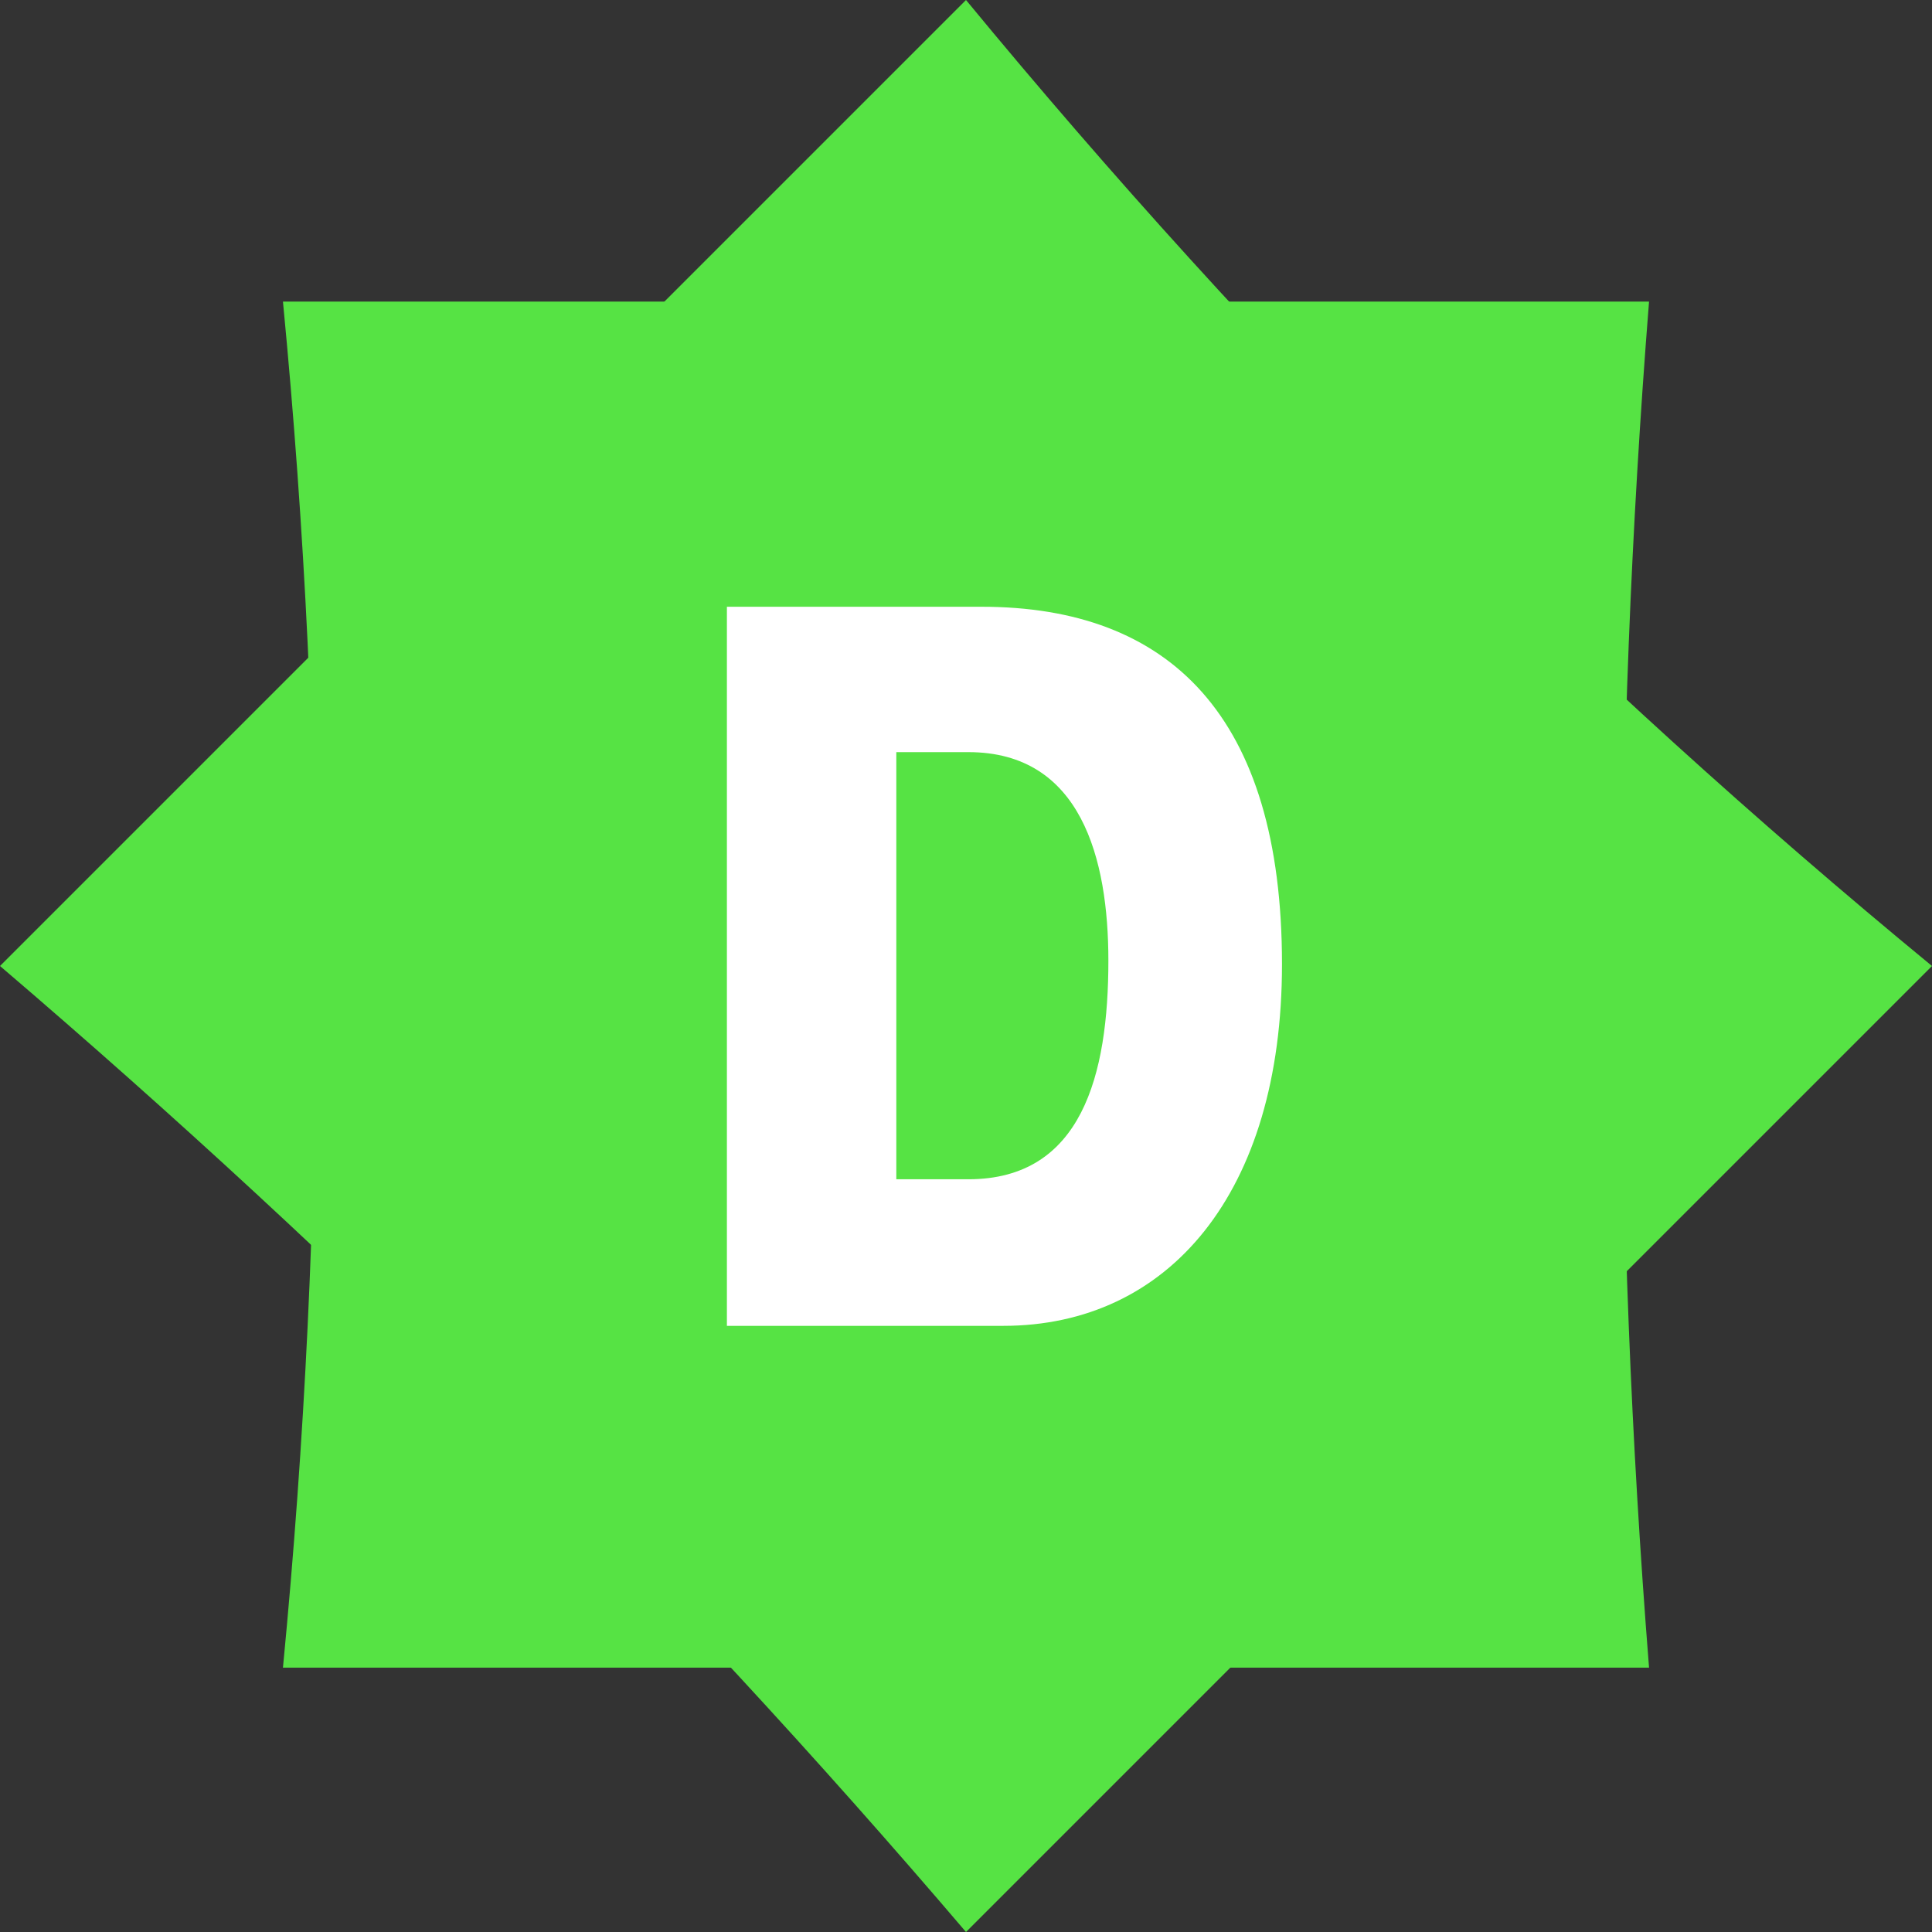
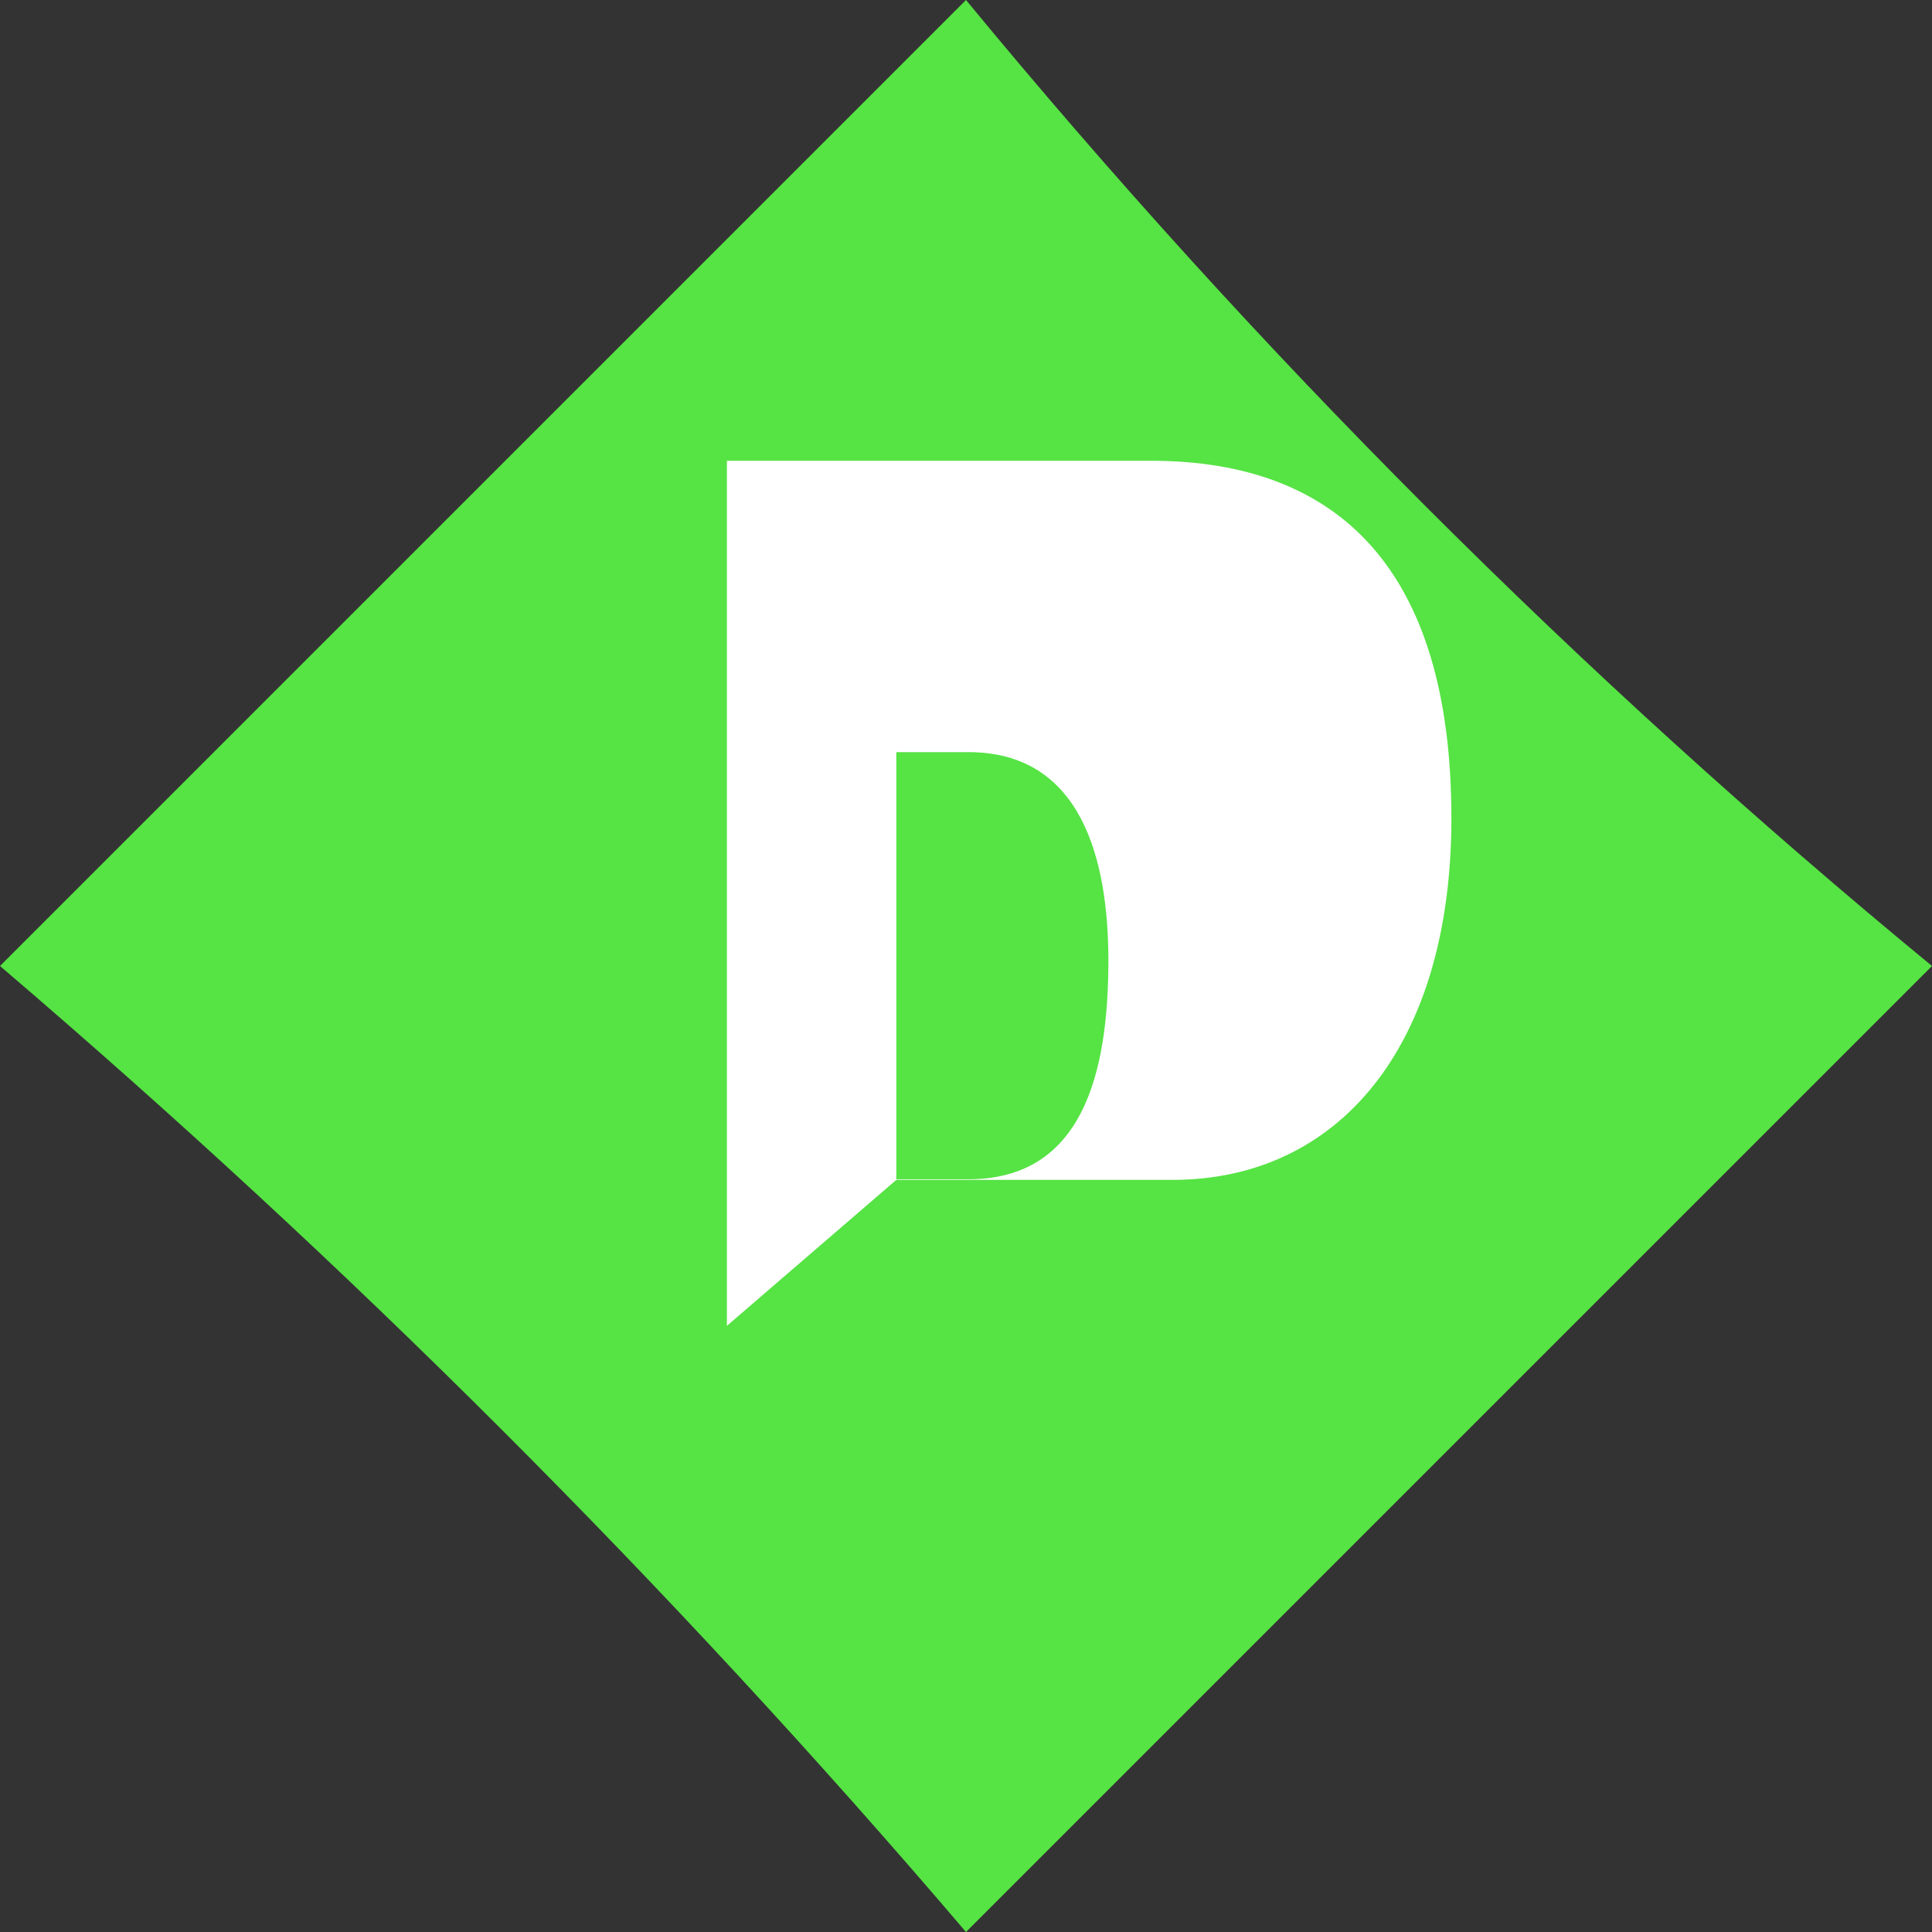
<svg xmlns="http://www.w3.org/2000/svg" version="1.1" id="Warstwa_1" x="0px" y="0px" viewBox="0 0 32.16 32.16" style="enable-background:new 0 0 32.16 32.16;" xml:space="preserve">
  <rect x="0" y="0" width="32.16" height="32.16" fill="#333333" stroke="none" />
  <style type="text/css">
	.st0{fill:#56E344;}
	.st1{fill:#FFFFFF;}
</style>
-   <path id="Path_1420" class="st0" d="M27.45,27.76H4.71c0.73-7.56,0.73-15.18,0-22.74h22.74C26.85,12.59,26.85,20.19,27.45,27.76" />
  <path id="Path_1421" class="st0" d="M0,16.08L16.08,0c4.83,5.86,10.21,11.25,16.08,16.08L16.08,32.16  C11.15,26.38,5.77,21.01,0,16.08" />
-   <path id="Path_1422" class="st1" d="M14.92,19.64v-7.12h1.2c1.88,0,2.33,1.78,2.33,3.47c0,1.9-0.44,3.64-2.33,3.64H14.92z   M12.1,22.07h4.6c2.75,0,4.64-2.21,4.64-6.02c0-4.14-1.88-5.95-5-5.95H12.1V22.07z" />
+   <path id="Path_1422" class="st1" d="M14.92,19.64v-7.12h1.2c1.88,0,2.33,1.78,2.33,3.47c0,1.9-0.44,3.64-2.33,3.64H14.92z   h4.6c2.75,0,4.64-2.21,4.64-6.02c0-4.14-1.88-5.95-5-5.95H12.1V22.07z" />
</svg>